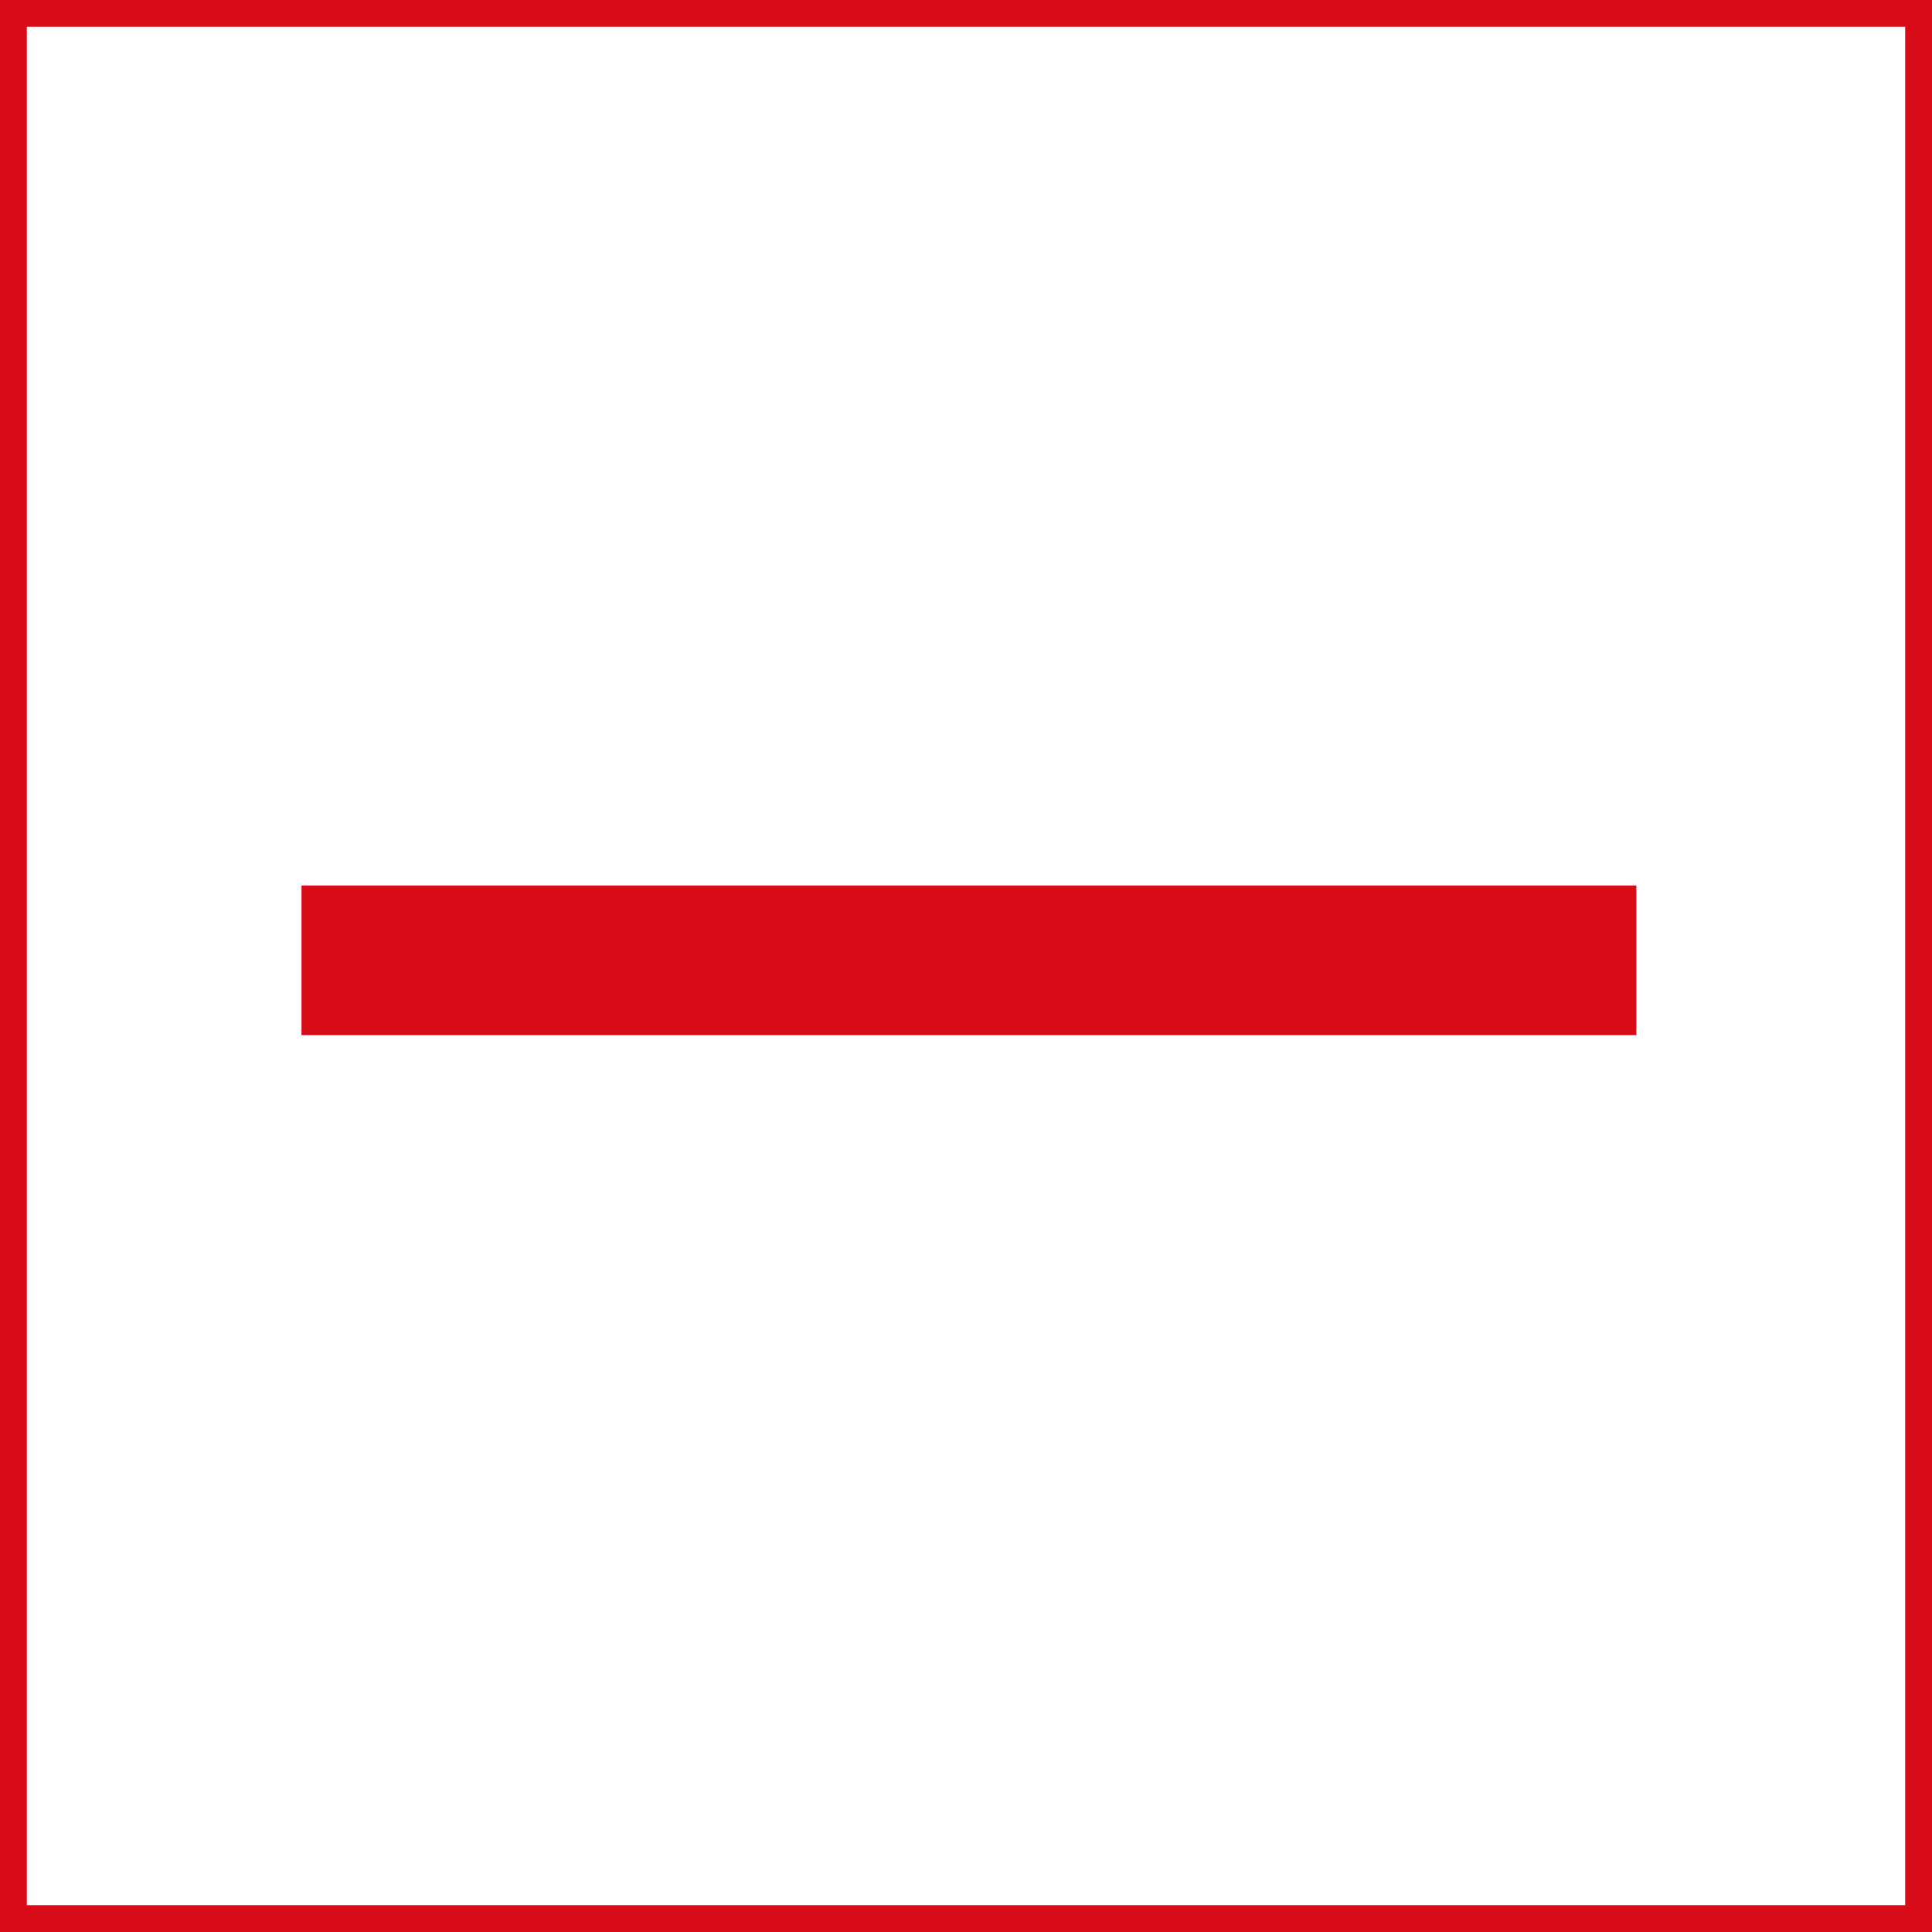
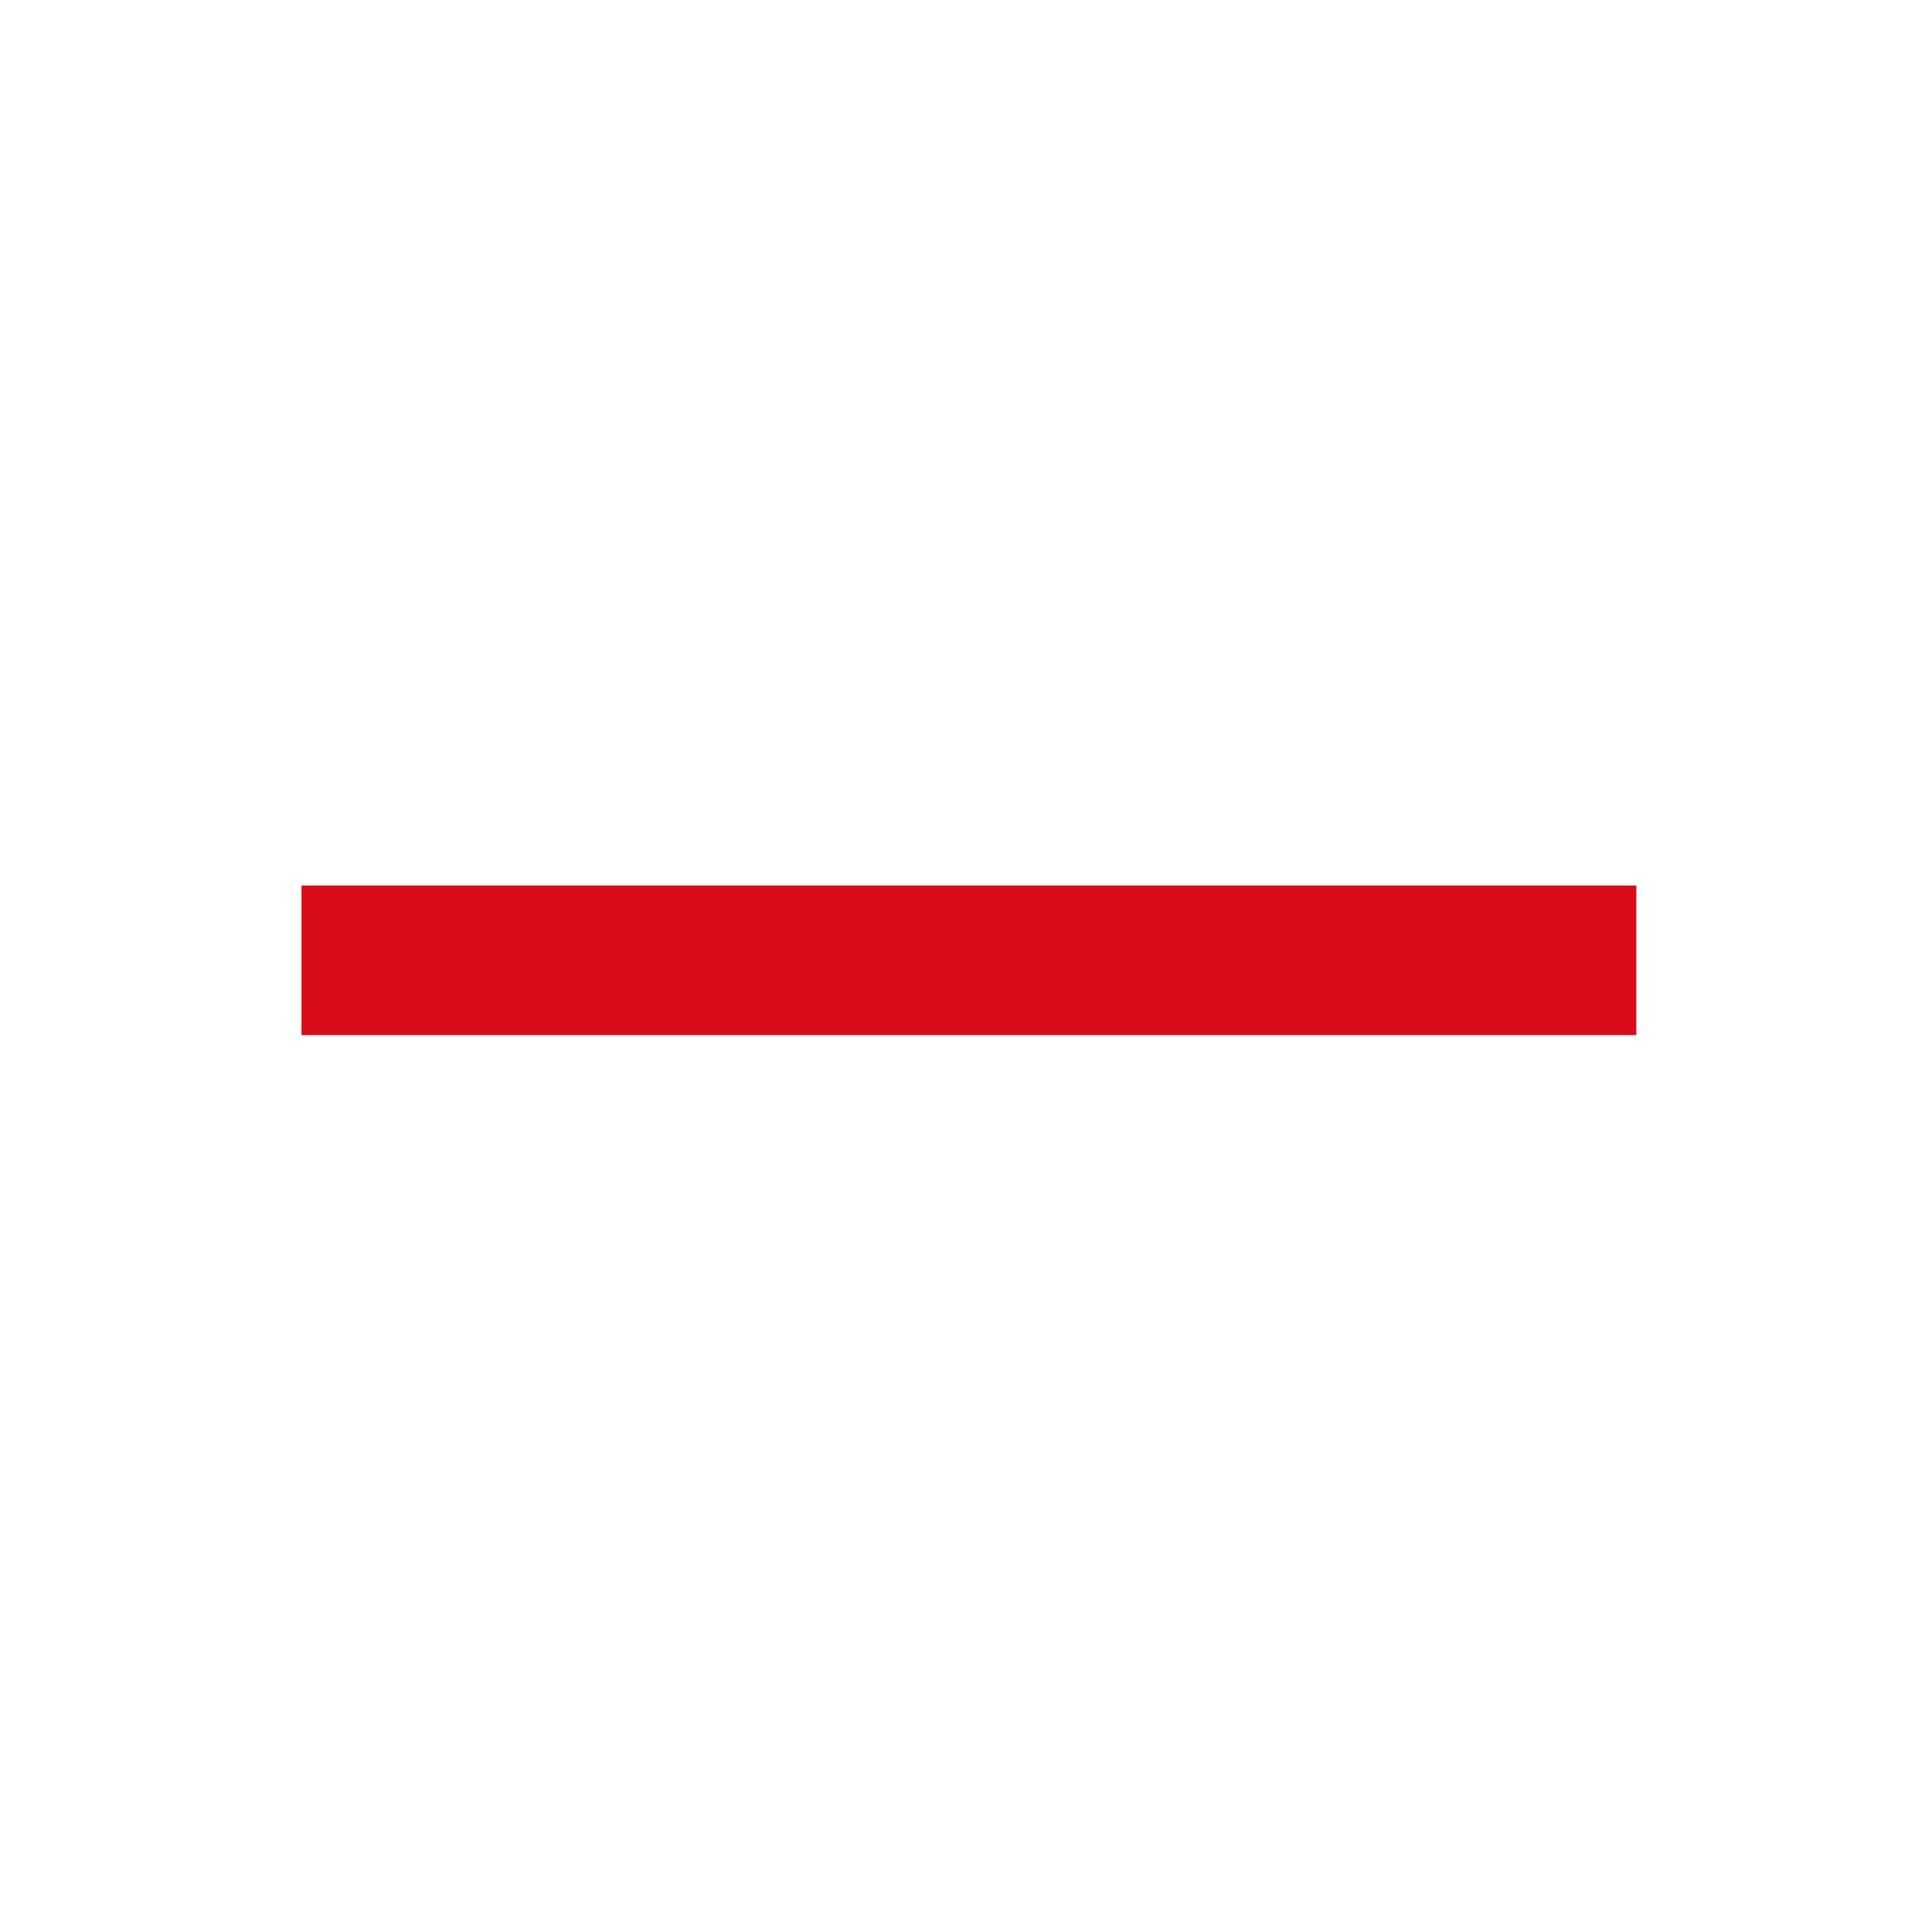
<svg xmlns="http://www.w3.org/2000/svg" version="1.1" id="レイヤー_1" x="0px" y="0px" width="170px" height="170px" viewBox="0 0 170 170" enable-background="new 0 0 170 170" xml:space="preserve">
  <g>
    <g>
      <g>
        <g>
          <g>
-             <path fill="#D80C18" d="M167.639,2.361v165.279H2.361V2.361H167.639 M170,0H0v170h170V0L170,0z" />
-           </g>
+             </g>
        </g>
      </g>
    </g>
    <g>
-       <path fill="#D80C18" d="M143.987,77.916v13.165H26.53V77.916H143.987z" />
+       <path fill="#D80C18" d="M143.987,77.916v13.165H26.53V77.916z" />
    </g>
  </g>
</svg>